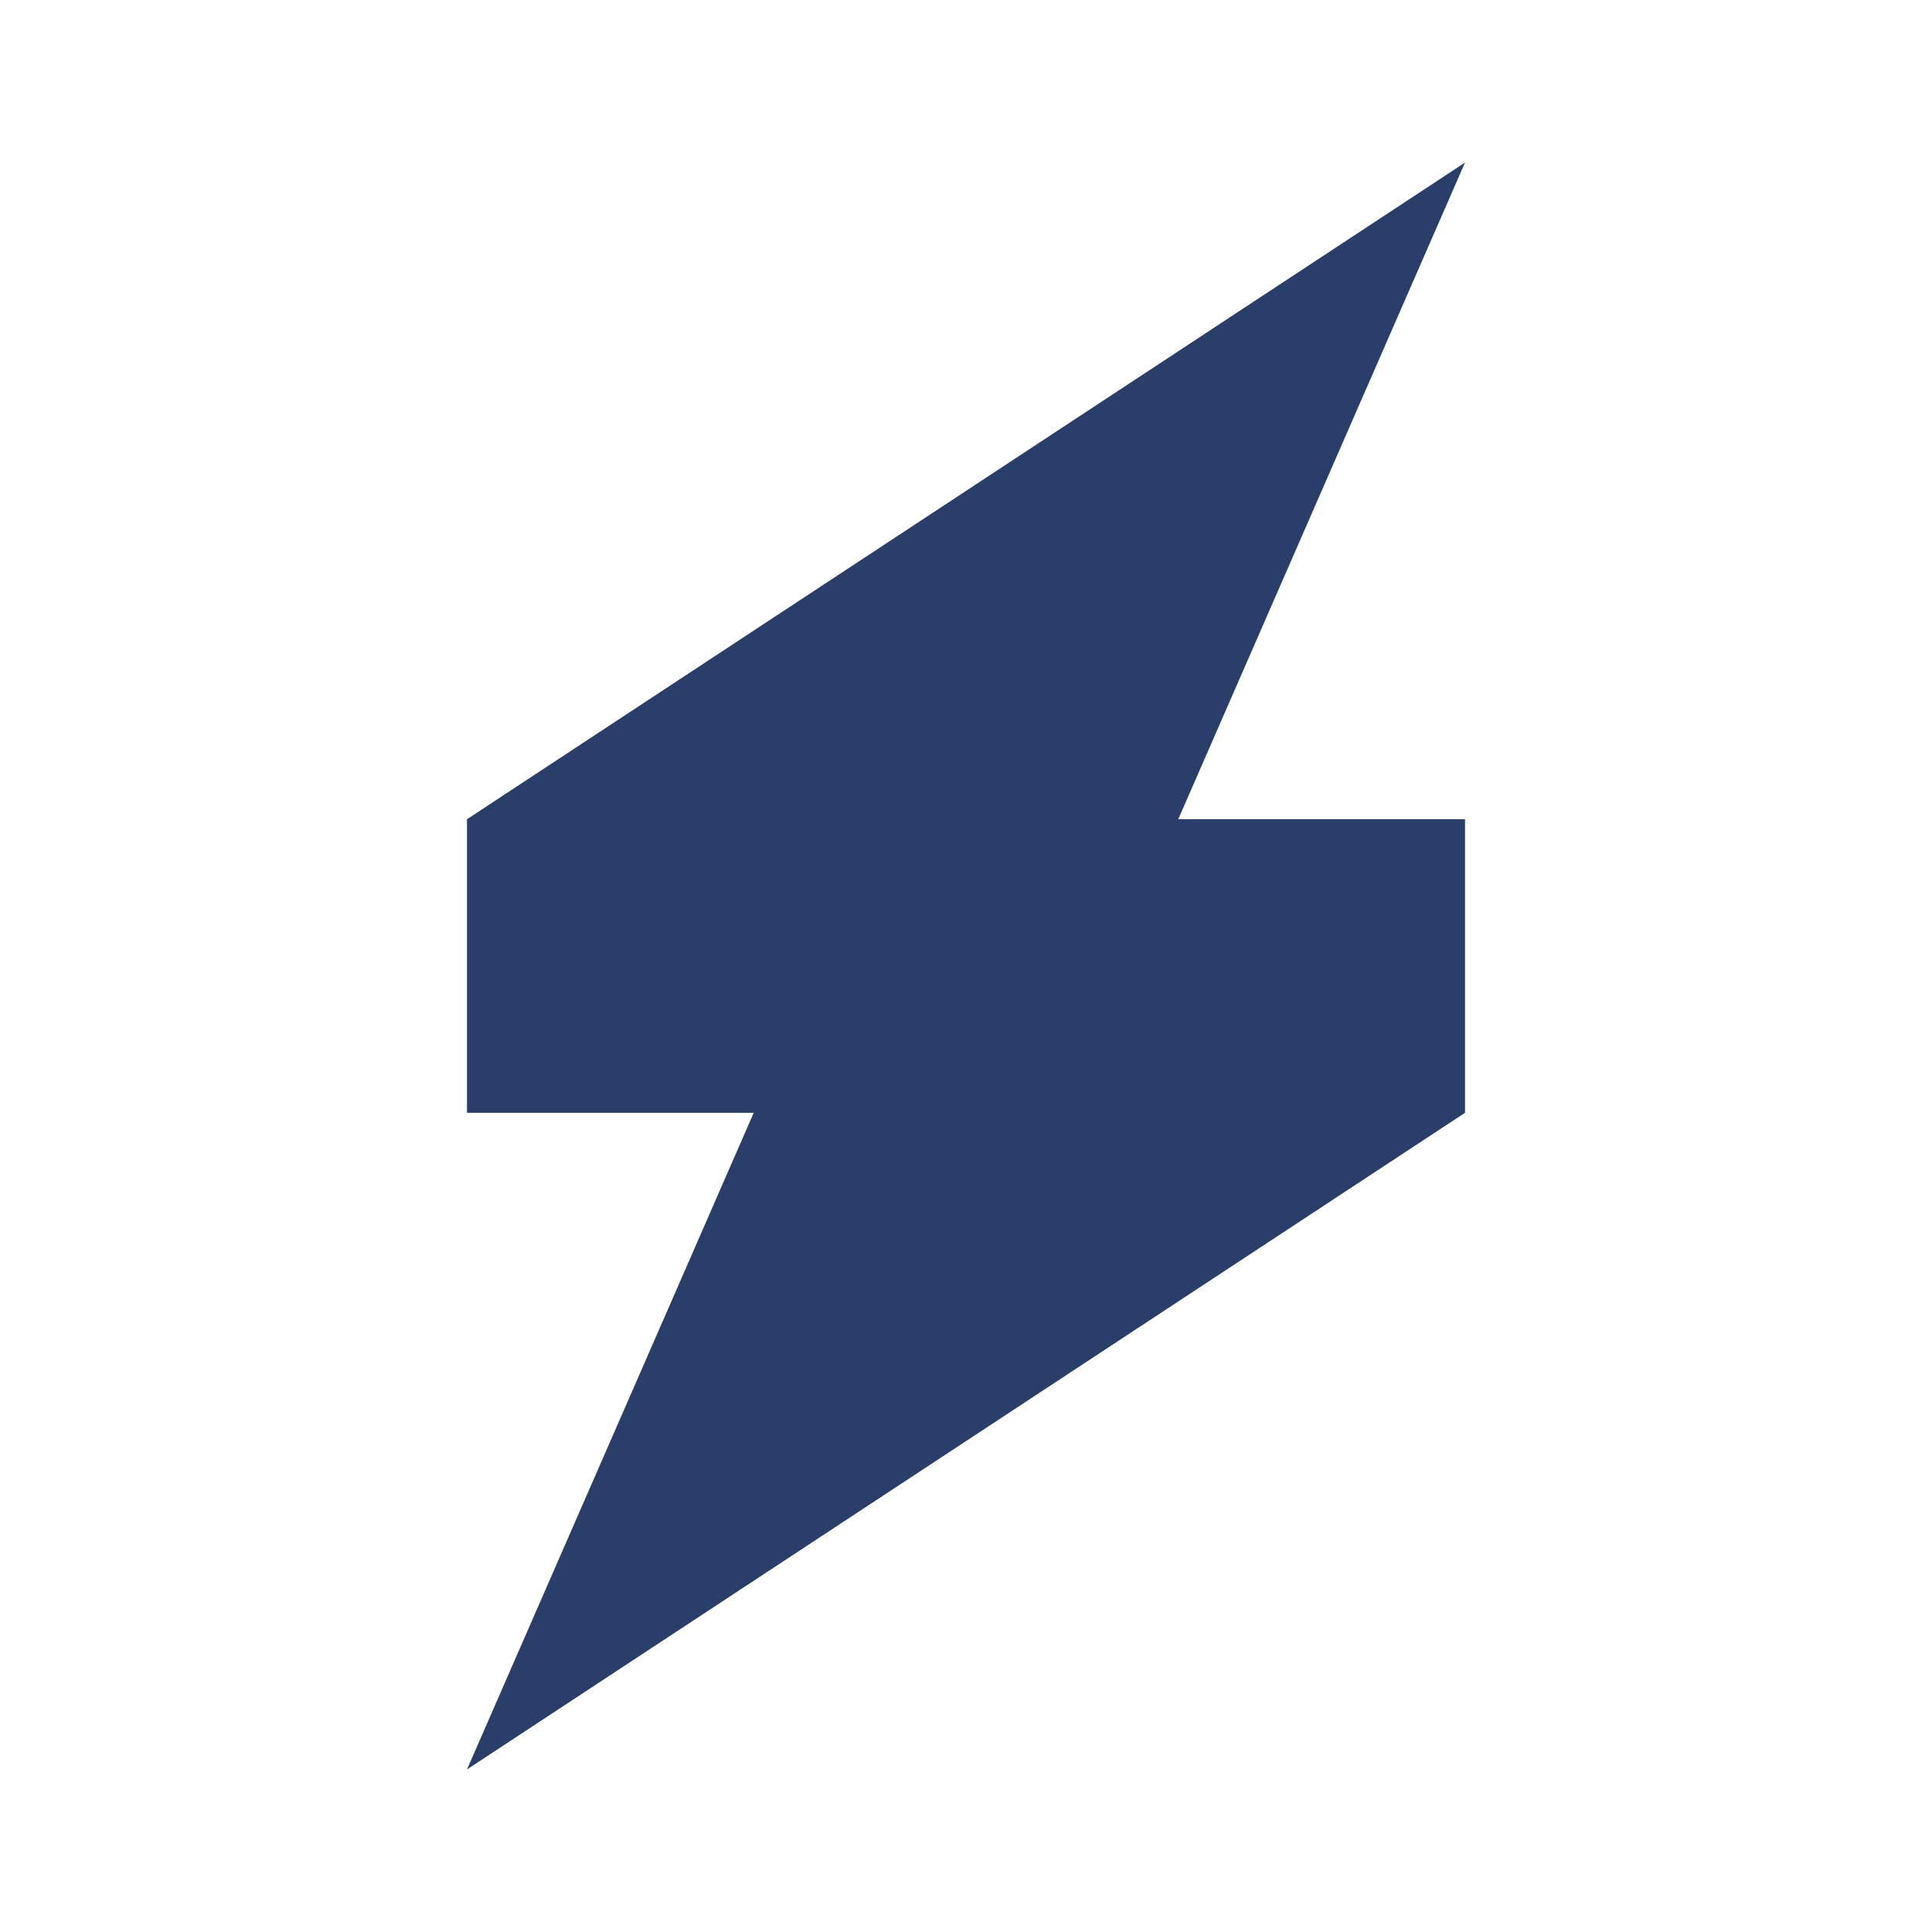
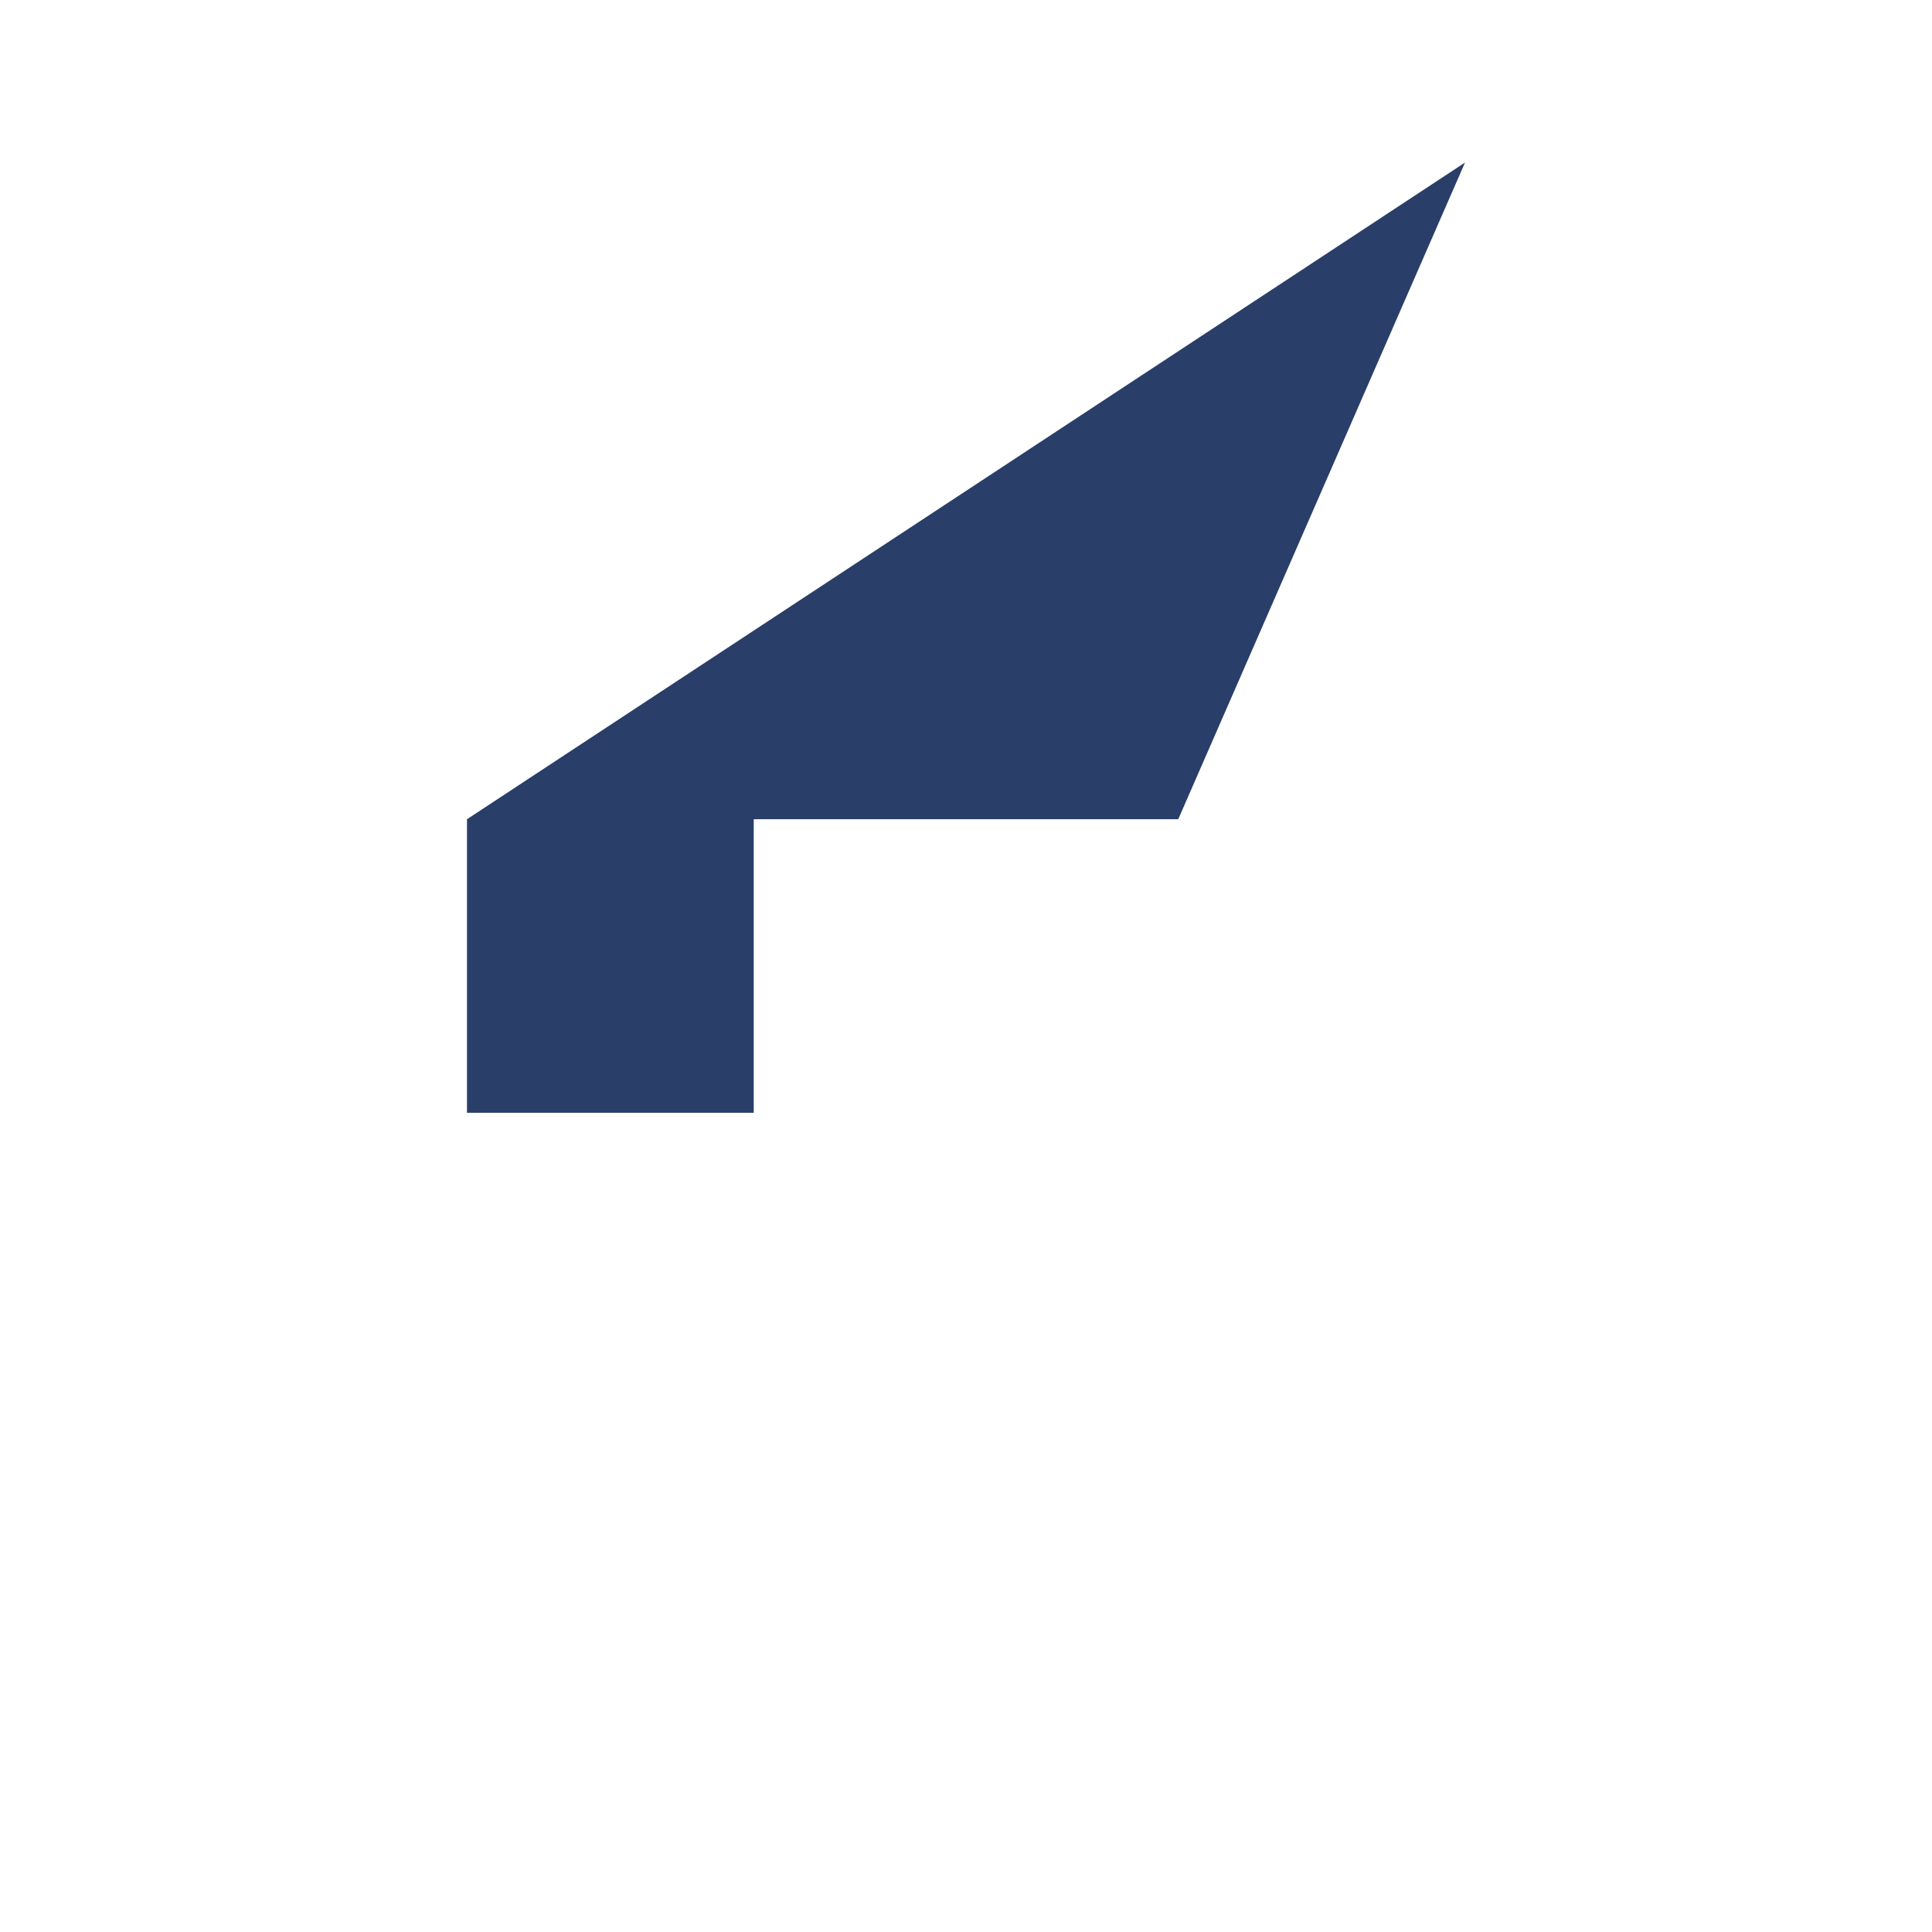
<svg xmlns="http://www.w3.org/2000/svg" xmlns:ns1="http://sodipodi.sourceforge.net/DTD/sodipodi-0.dtd" xmlns:ns2="http://www.inkscape.org/namespaces/inkscape" width="80" height="80" viewBox="0 0 80 80" version="1.1" id="svg10" ns1:docname="icon.svg" ns2:version="1.1.1 (c3084ef, 2021-09-22)">
  <defs id="defs14" />
  <ns1:namedview id="namedview12" pagecolor="#ffffff" bordercolor="#666666" borderopacity="1.0" ns2:pageshadow="2" ns2:pageopacity="0.0" ns2:pagecheckerboard="0" showgrid="false" ns2:zoom="8.267769" ns2:cx="37.374049" ns2:cy="35.438823" ns2:window-width="1920" ns2:window-height="958" ns2:window-x="1792" ns2:window-y="25" ns2:window-maximized="1" ns2:current-layer="svg10" height="66.539px" />
  <style>
     @media (prefers-color-scheme: dark) {
        #RockAgent { fill: #f0f0f0 !important }
     }
   </style>
-   <path id="RockAgent" data-name="RockAgent" d="m 60.663,6.731 -41.326,27.192 v 12.155 H 31.21 L 19.337,73.269 60.663,46.078 V 33.922 H 48.789 Z" fill="#517cfc" style="fill:#293e68;fill-opacity:1" />
+   <path id="RockAgent" data-name="RockAgent" d="m 60.663,6.731 -41.326,27.192 v 12.155 H 31.21 V 33.922 H 48.789 Z" fill="#517cfc" style="fill:#293e68;fill-opacity:1" />
</svg>